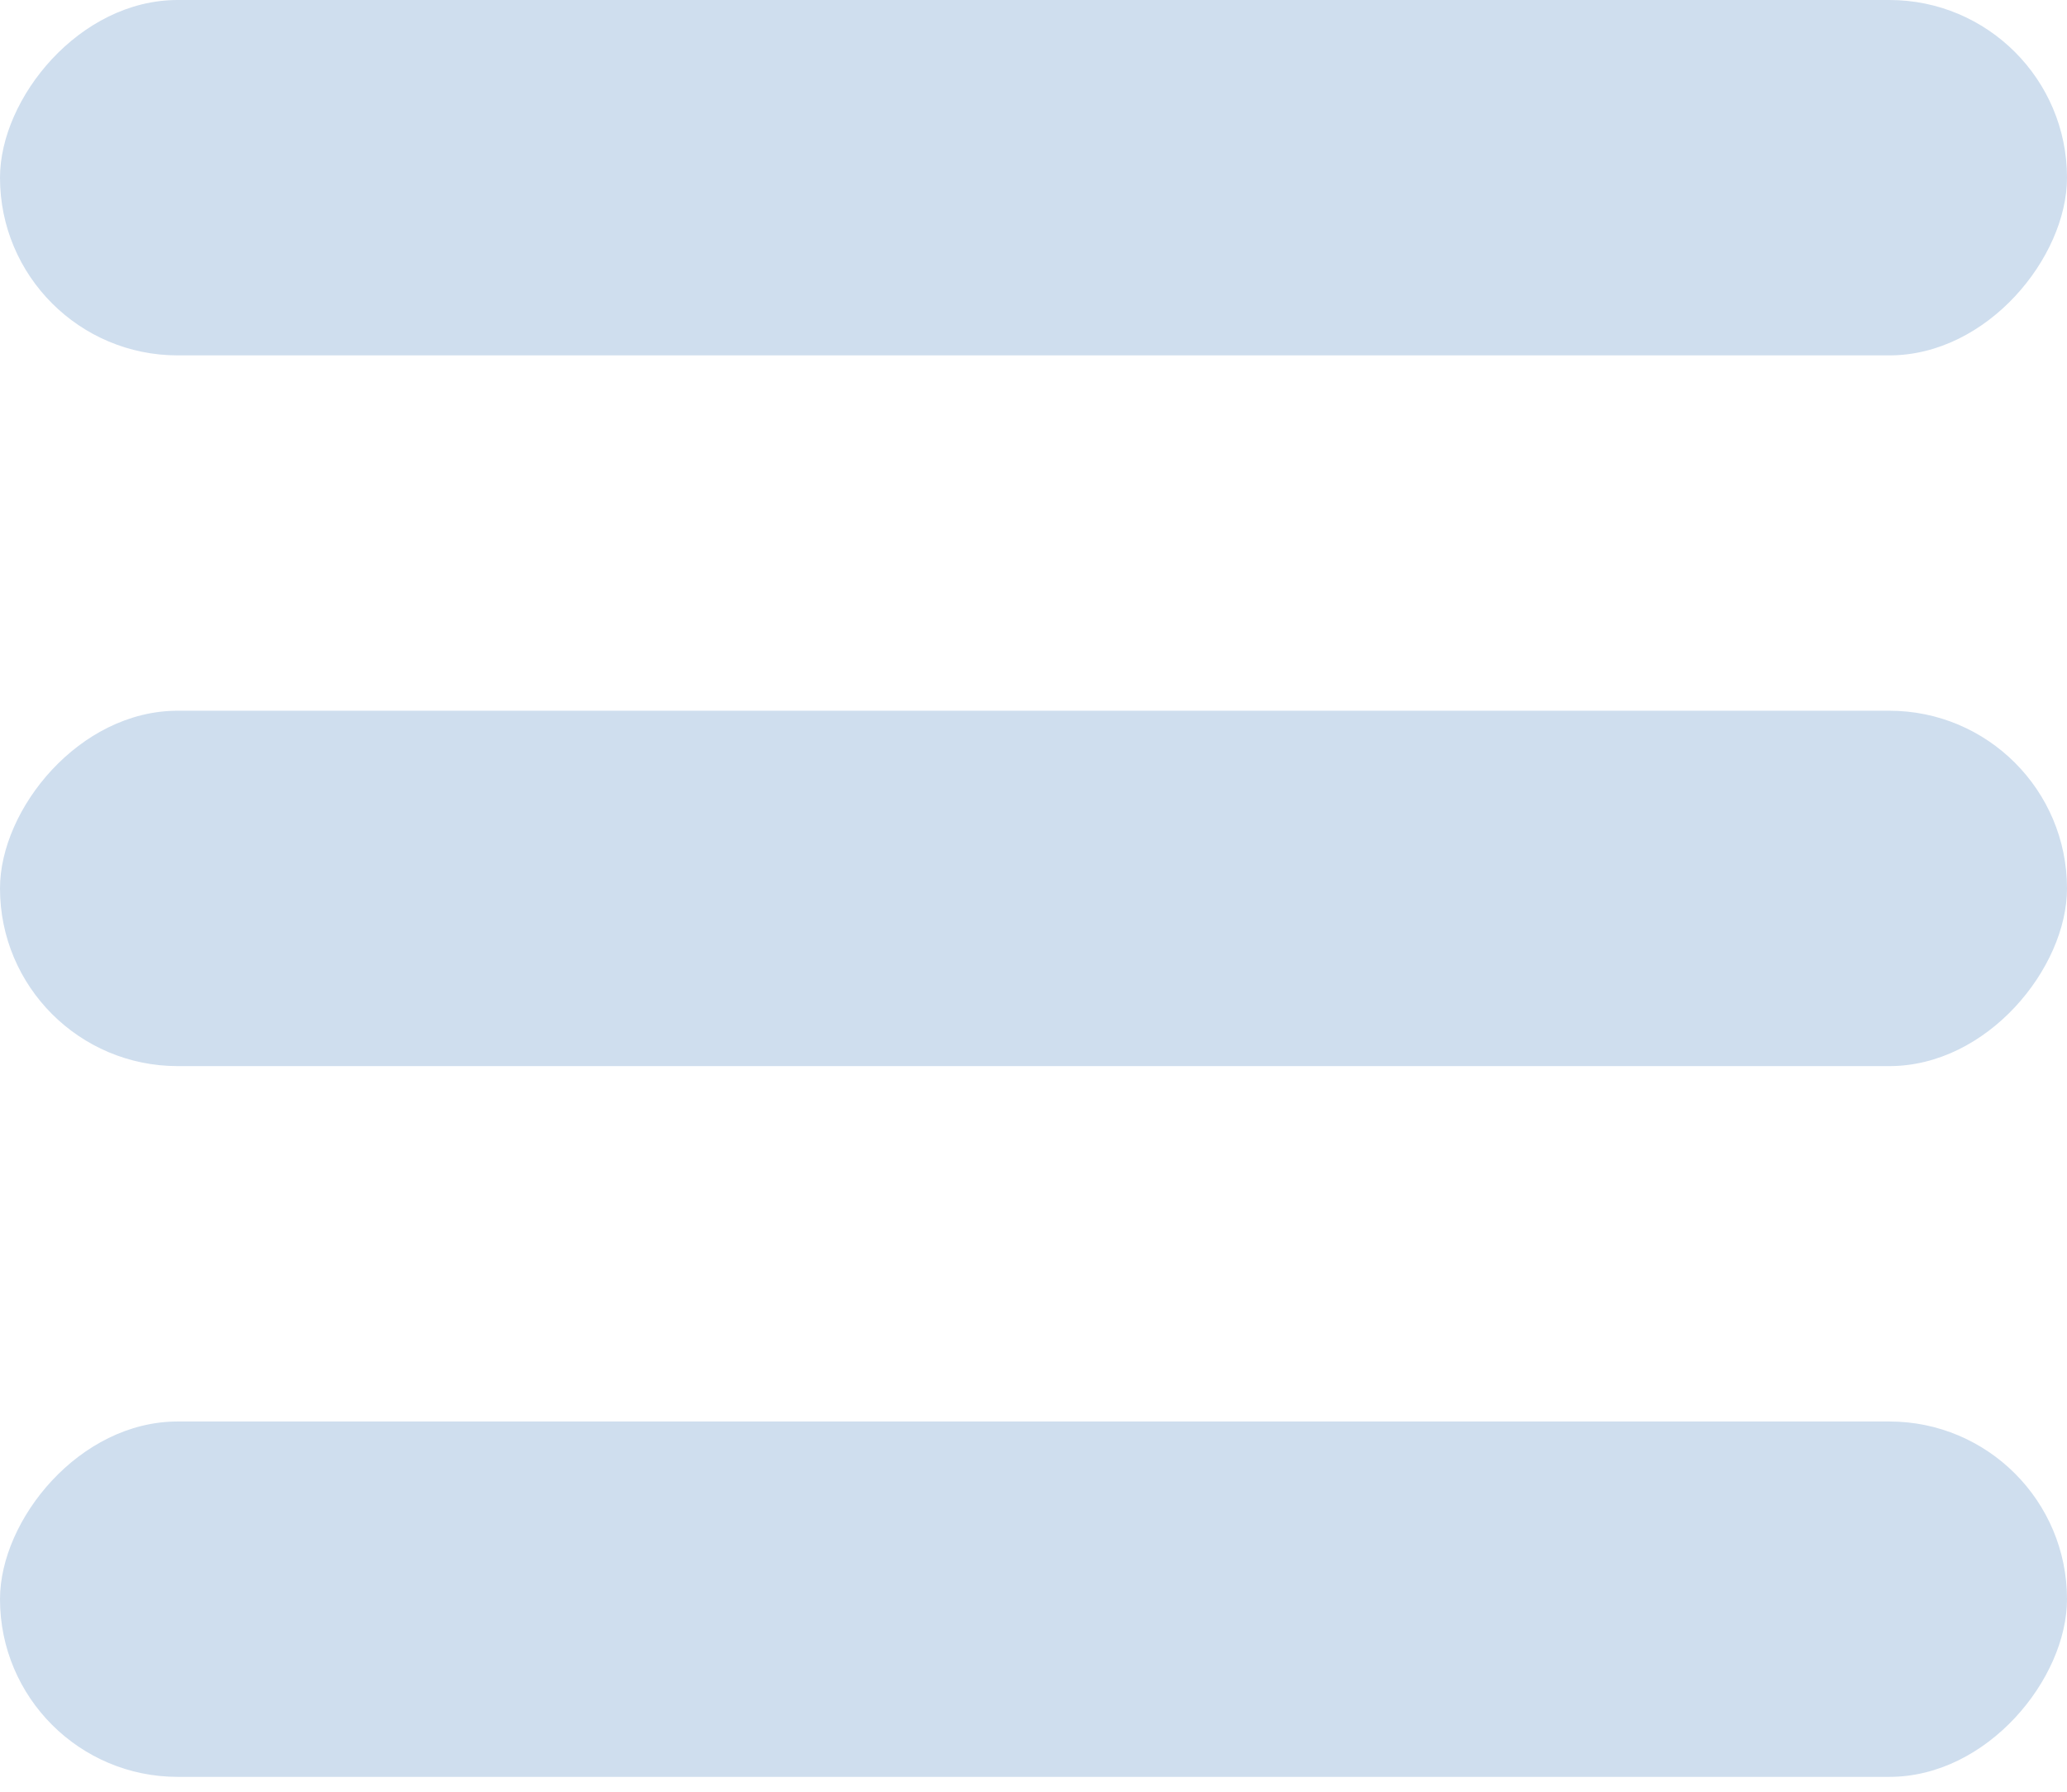
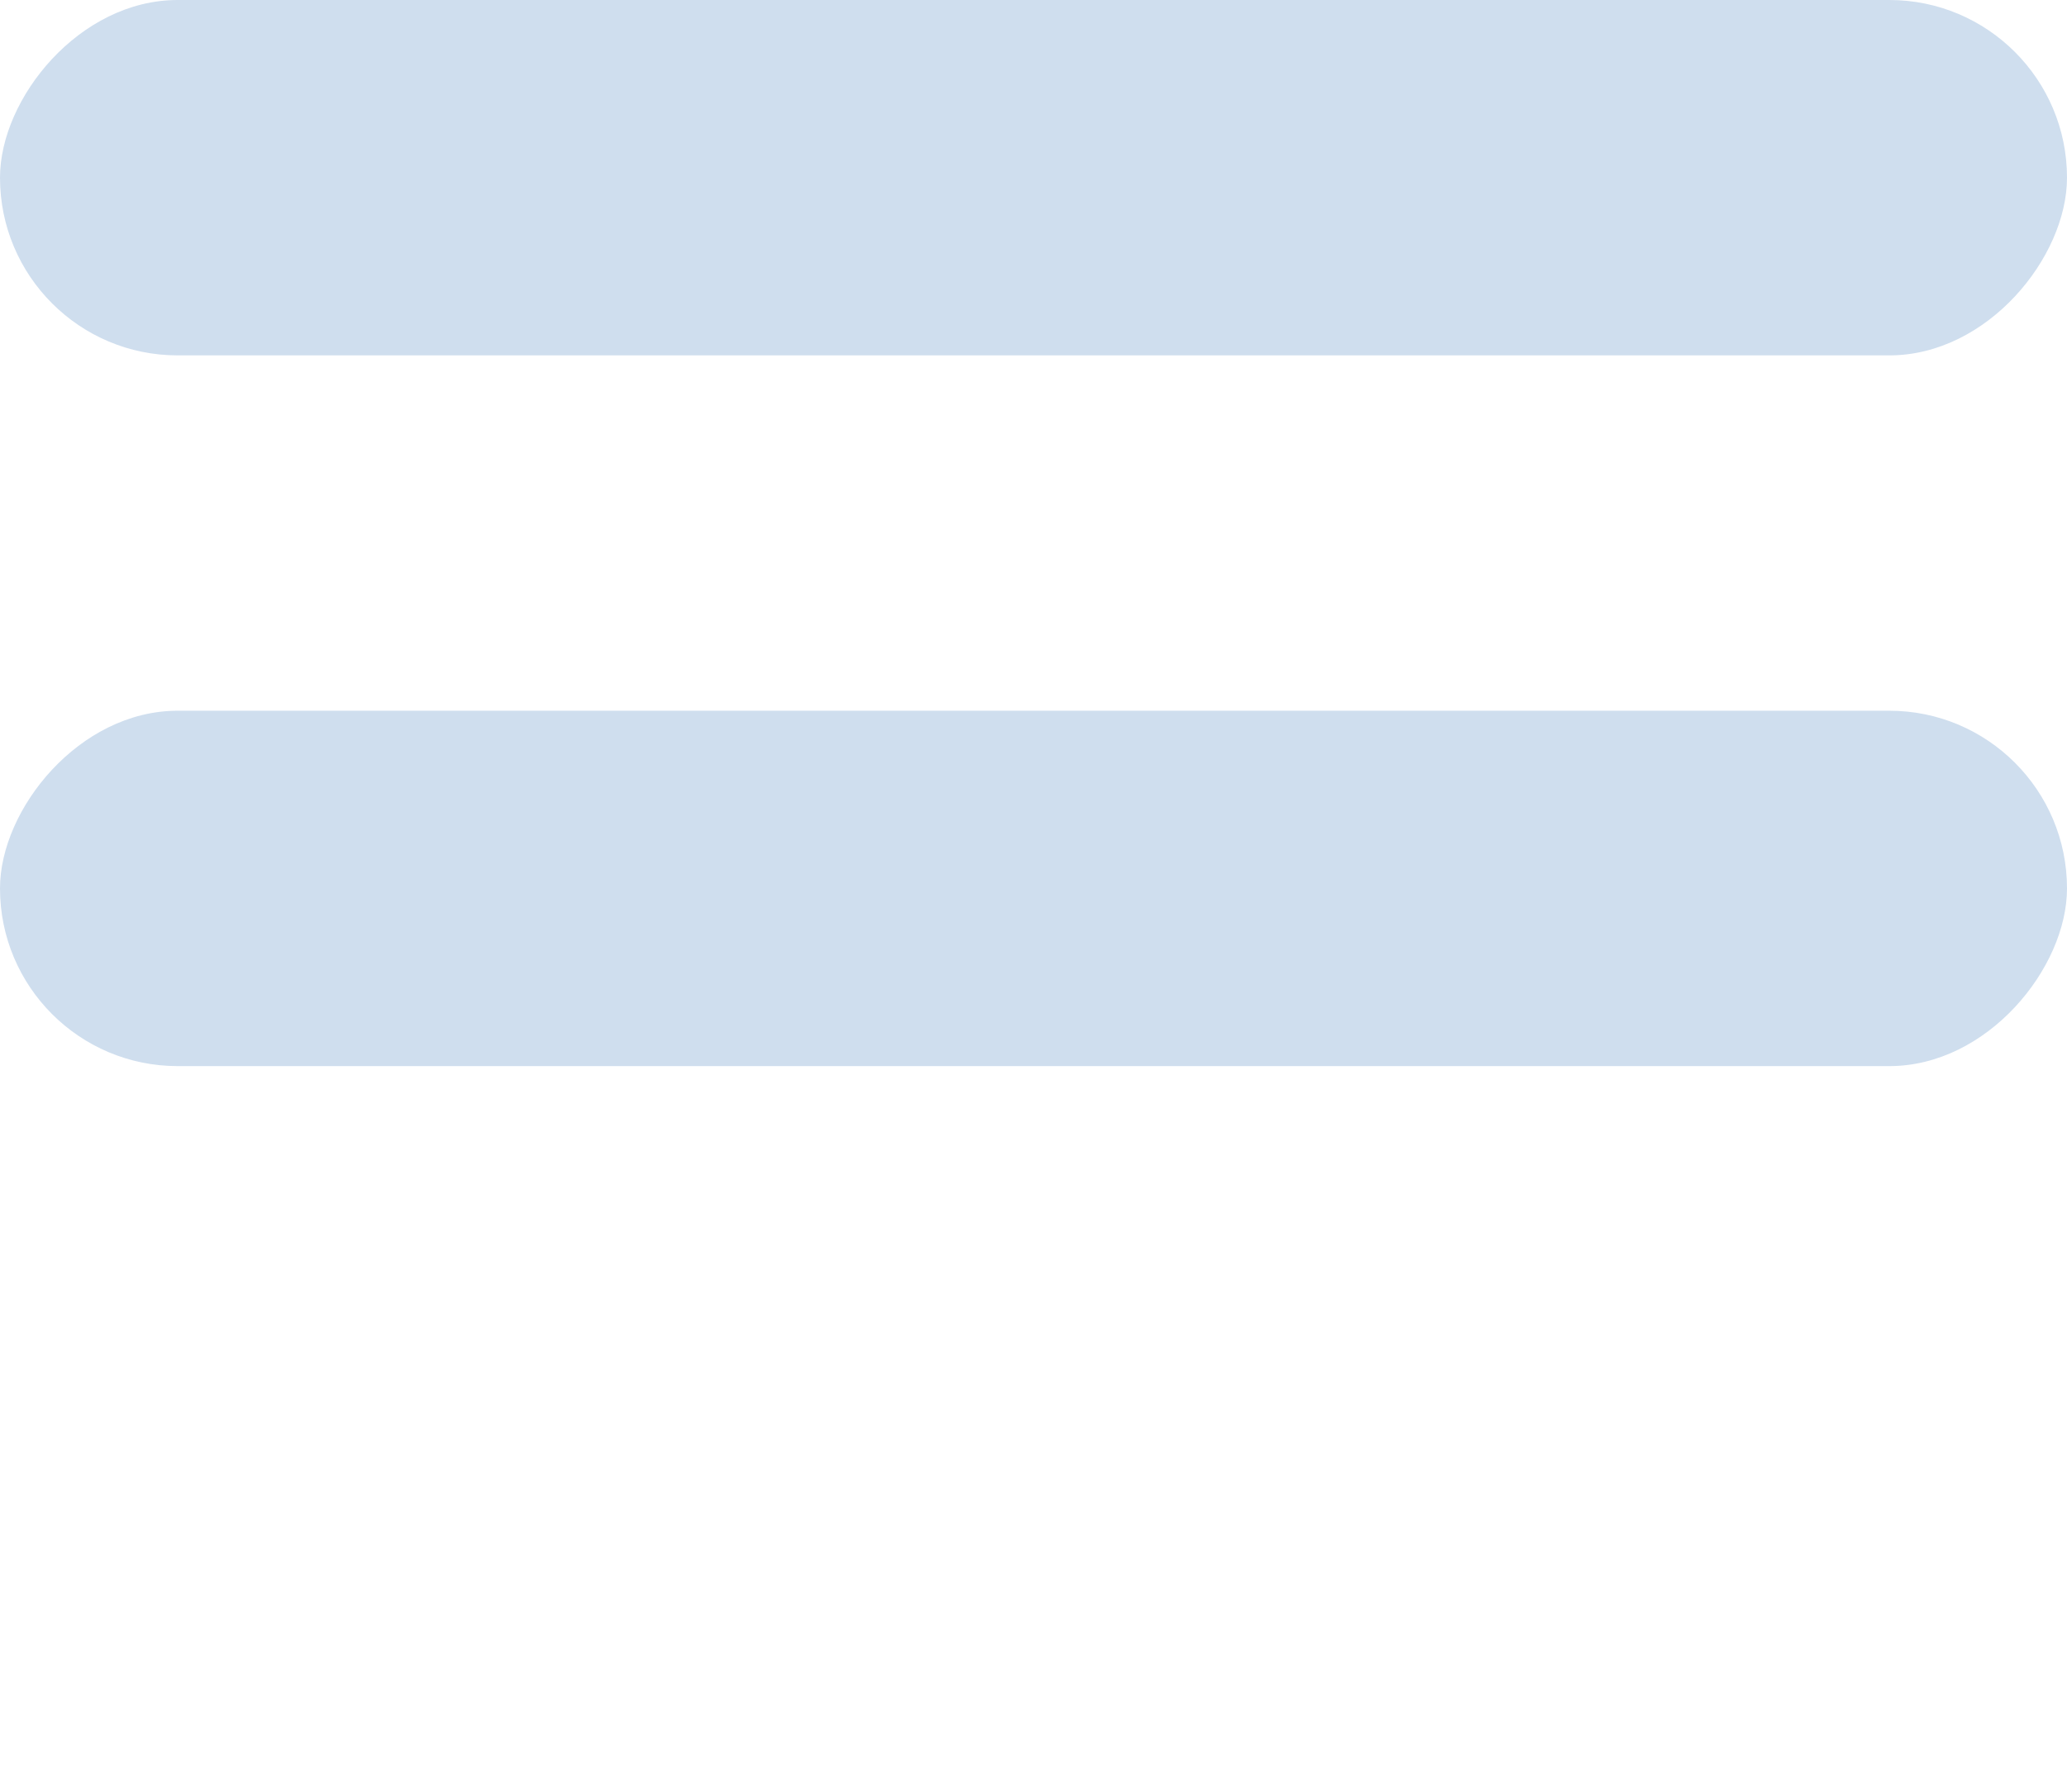
<svg xmlns="http://www.w3.org/2000/svg" width="60" height="52" viewBox="0 0 60 52" fill="none">
-   <rect width="60" height="10.314" rx="5.157" transform="matrix(1 0 0 -1 0 51.569)" fill="#CFDEEE" />
  <rect width="60" height="10.314" rx="5.157" transform="matrix(1 0 0 -1 0 30.941)" fill="#CFDEEE" />
  <rect width="60" height="10.314" rx="5.157" transform="matrix(1 0 0 -1 0 10.314)" fill="#CFDEEE" />
</svg>